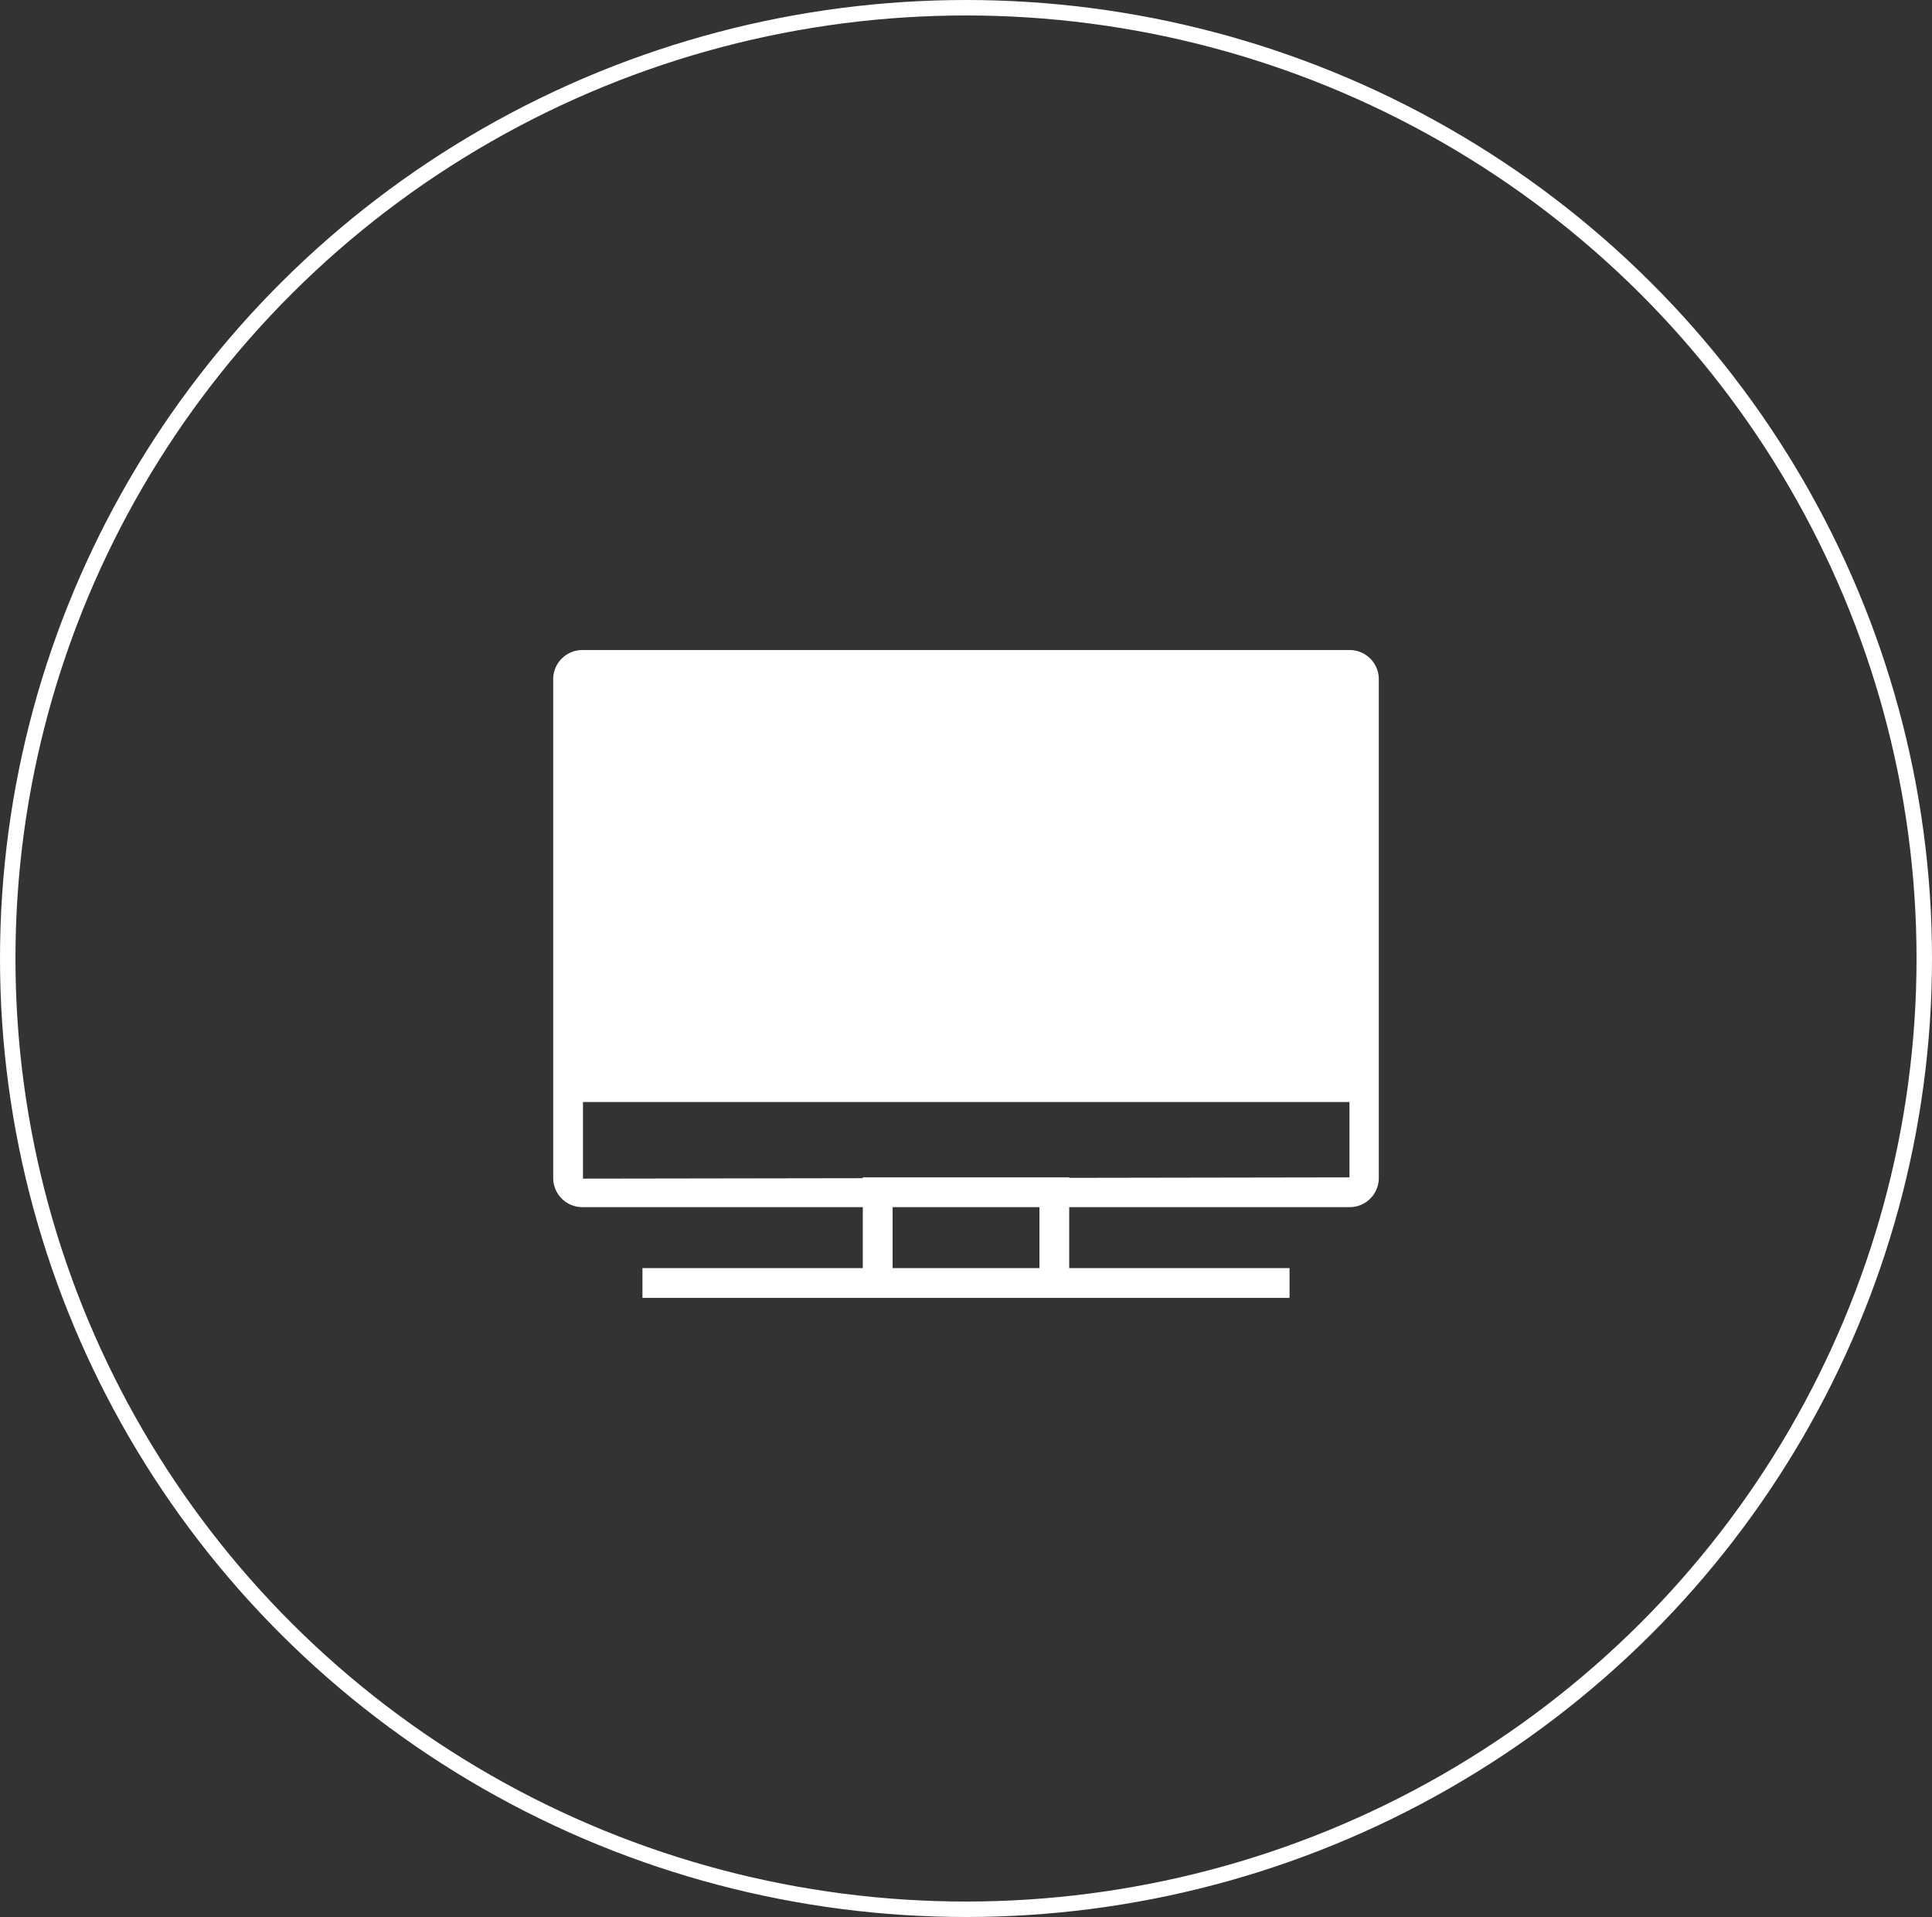
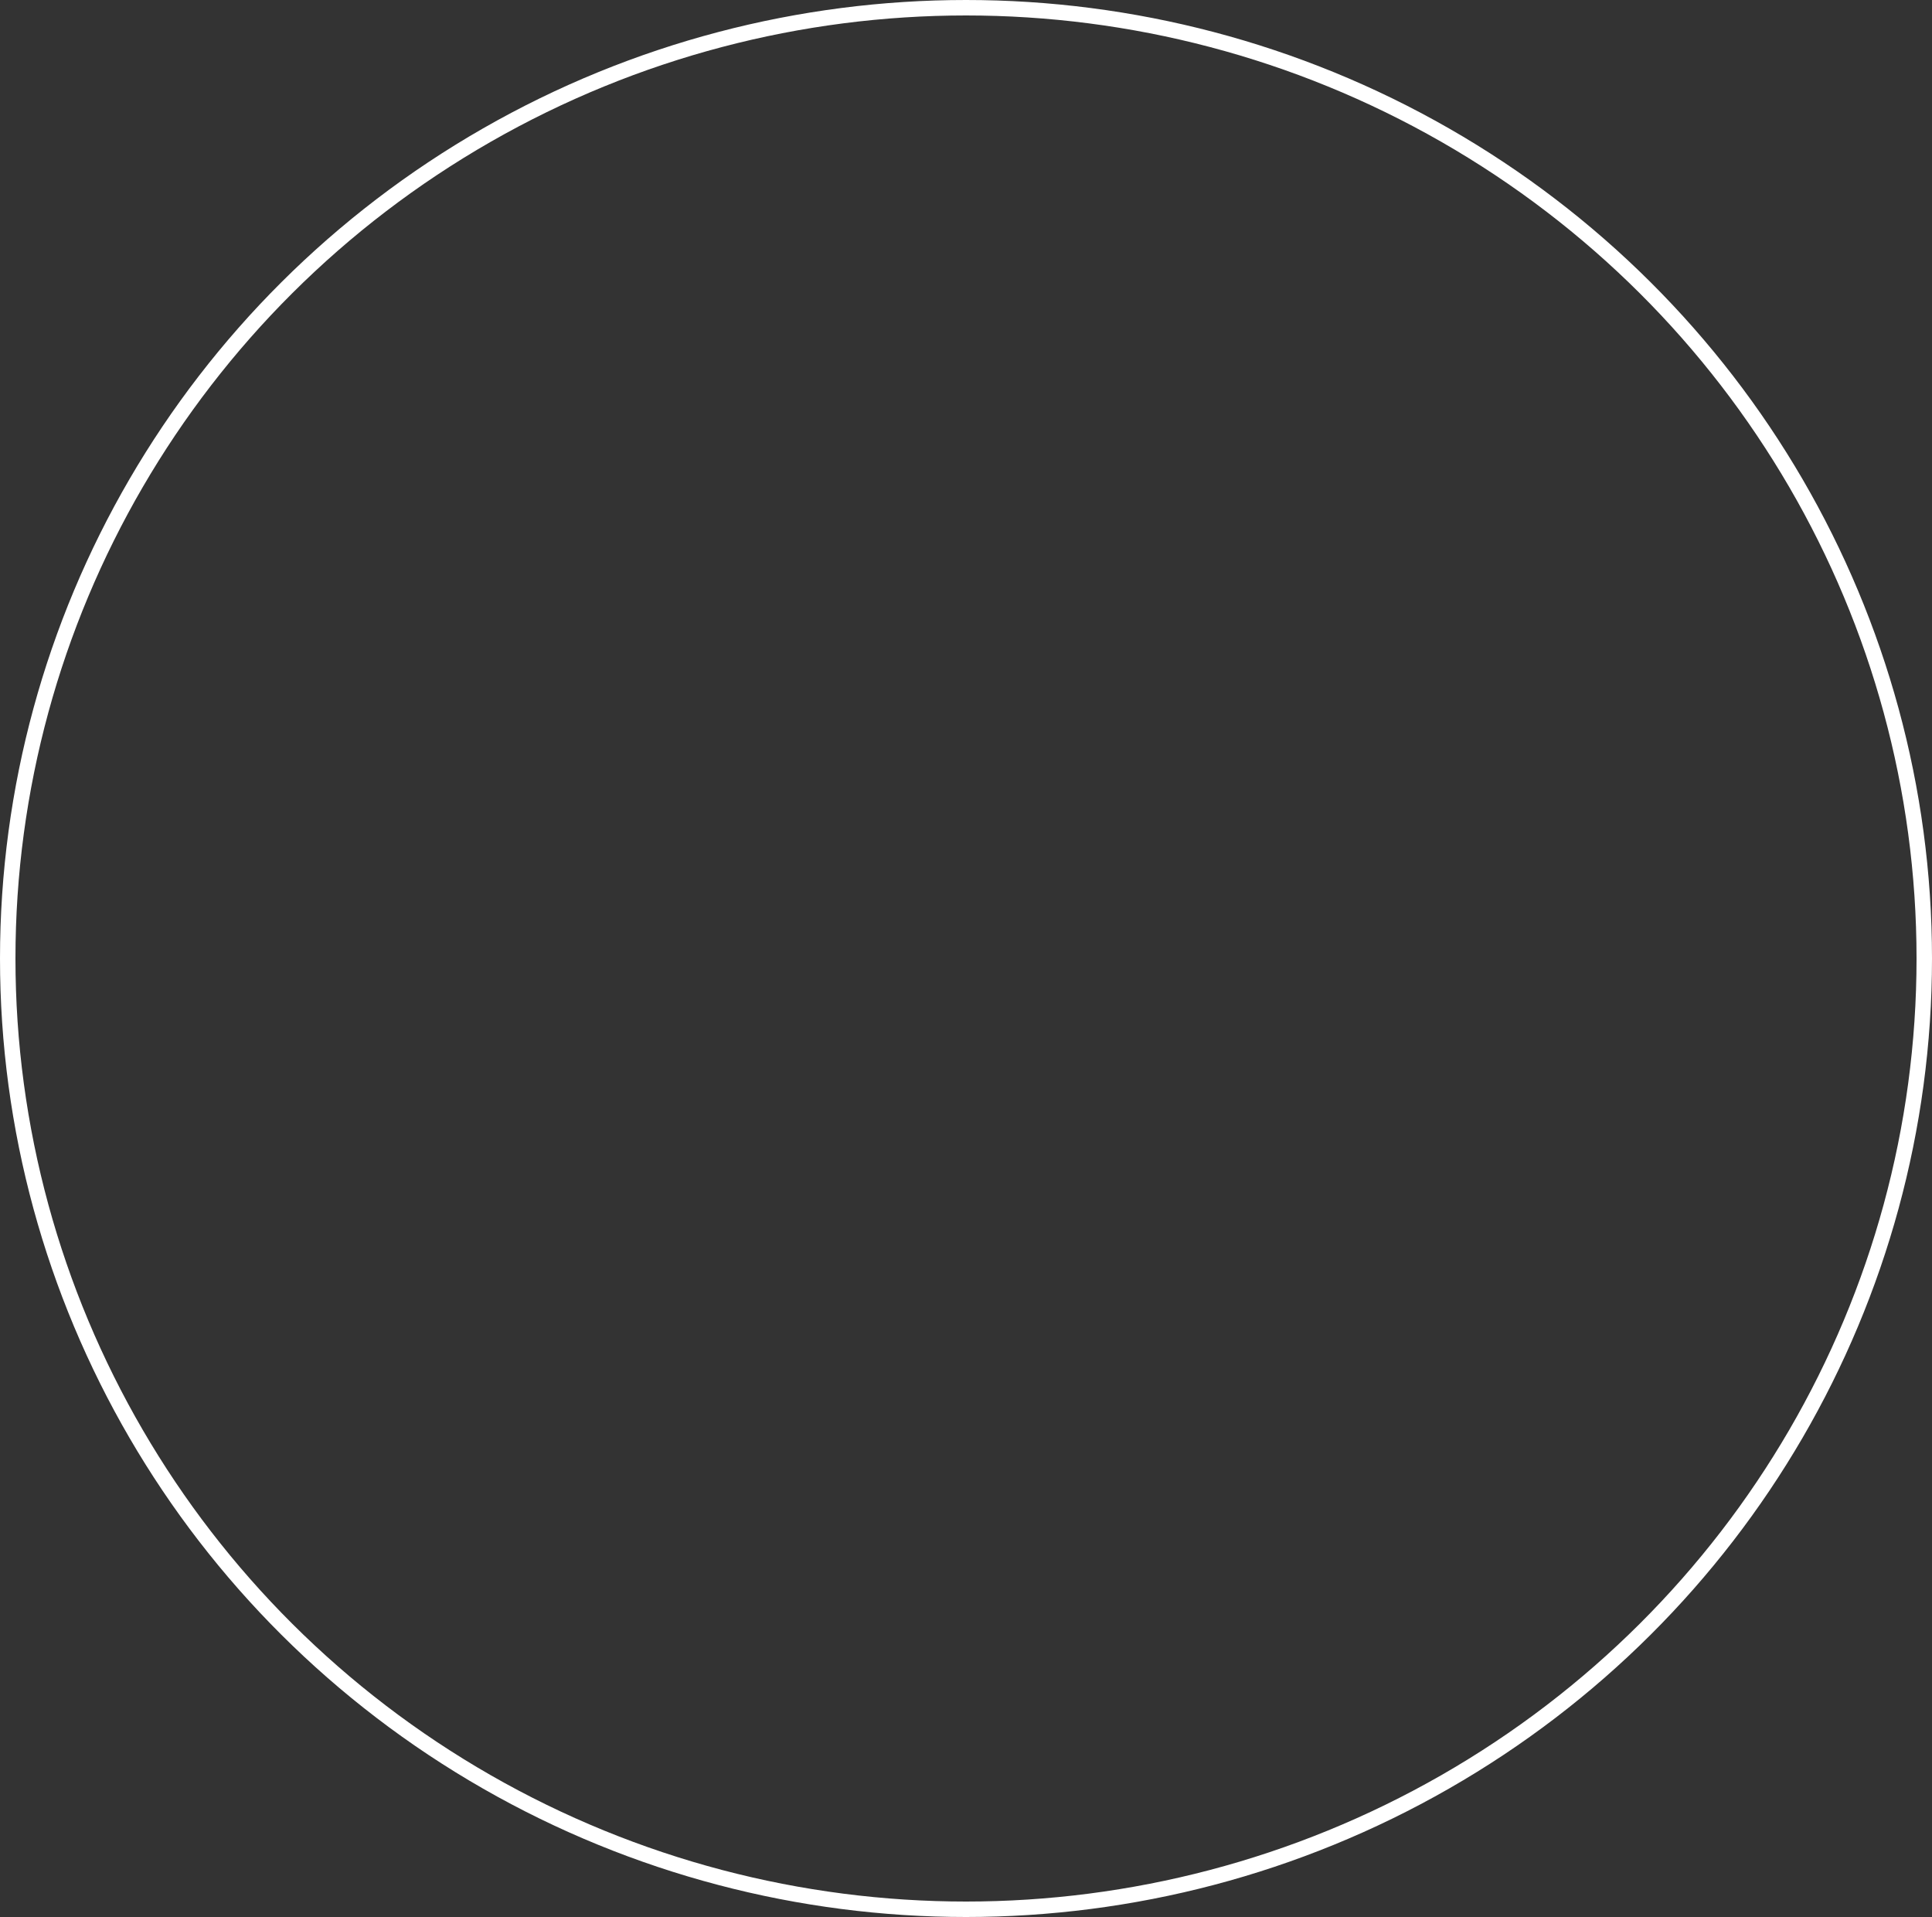
<svg xmlns="http://www.w3.org/2000/svg" width="125" height="124" viewBox="0 0 125 124">
  <rect x="0" y="0" width="125" height="124" fill="#333333" stroke="none" />
  <g id="Amenity_Icon_TVLounge_White" transform="translate(152 -4937)">
    <g id="Ellipse_39" data-name="Ellipse 39" transform="translate(-152 4937)" fill="none" stroke="#fff" stroke-width="1">
      <ellipse cx="62.5" cy="62" rx="62.5" ry="62" stroke="none" />
      <ellipse cx="62.5" cy="62" rx="62" ry="61.5" fill="none" />
    </g>
-     <path id="Path_510" data-name="Path 510" d="M246.092,158.089H196.526a1.887,1.887,0,0,0-1.925,1.844V192.28a1.888,1.888,0,0,0,1.925,1.844h18.106v3.944H200.375v1.925h41.867v-1.925H227.986v-3.944h18.106a1.887,1.887,0,0,0,1.925-1.844V159.933a1.888,1.888,0,0,0-1.925-1.844Zm-20.031,39.979h-9.5v-3.944h9.5Zm20.031-5.869-18.106.03v-.03H214.633v.053l-18.106.028v-4.957H246.12l0,4.871a.12.12,0,0,1-.033,0Z" transform="translate(-310.809 4820.959)" fill="#fff" />
  </g>
</svg>